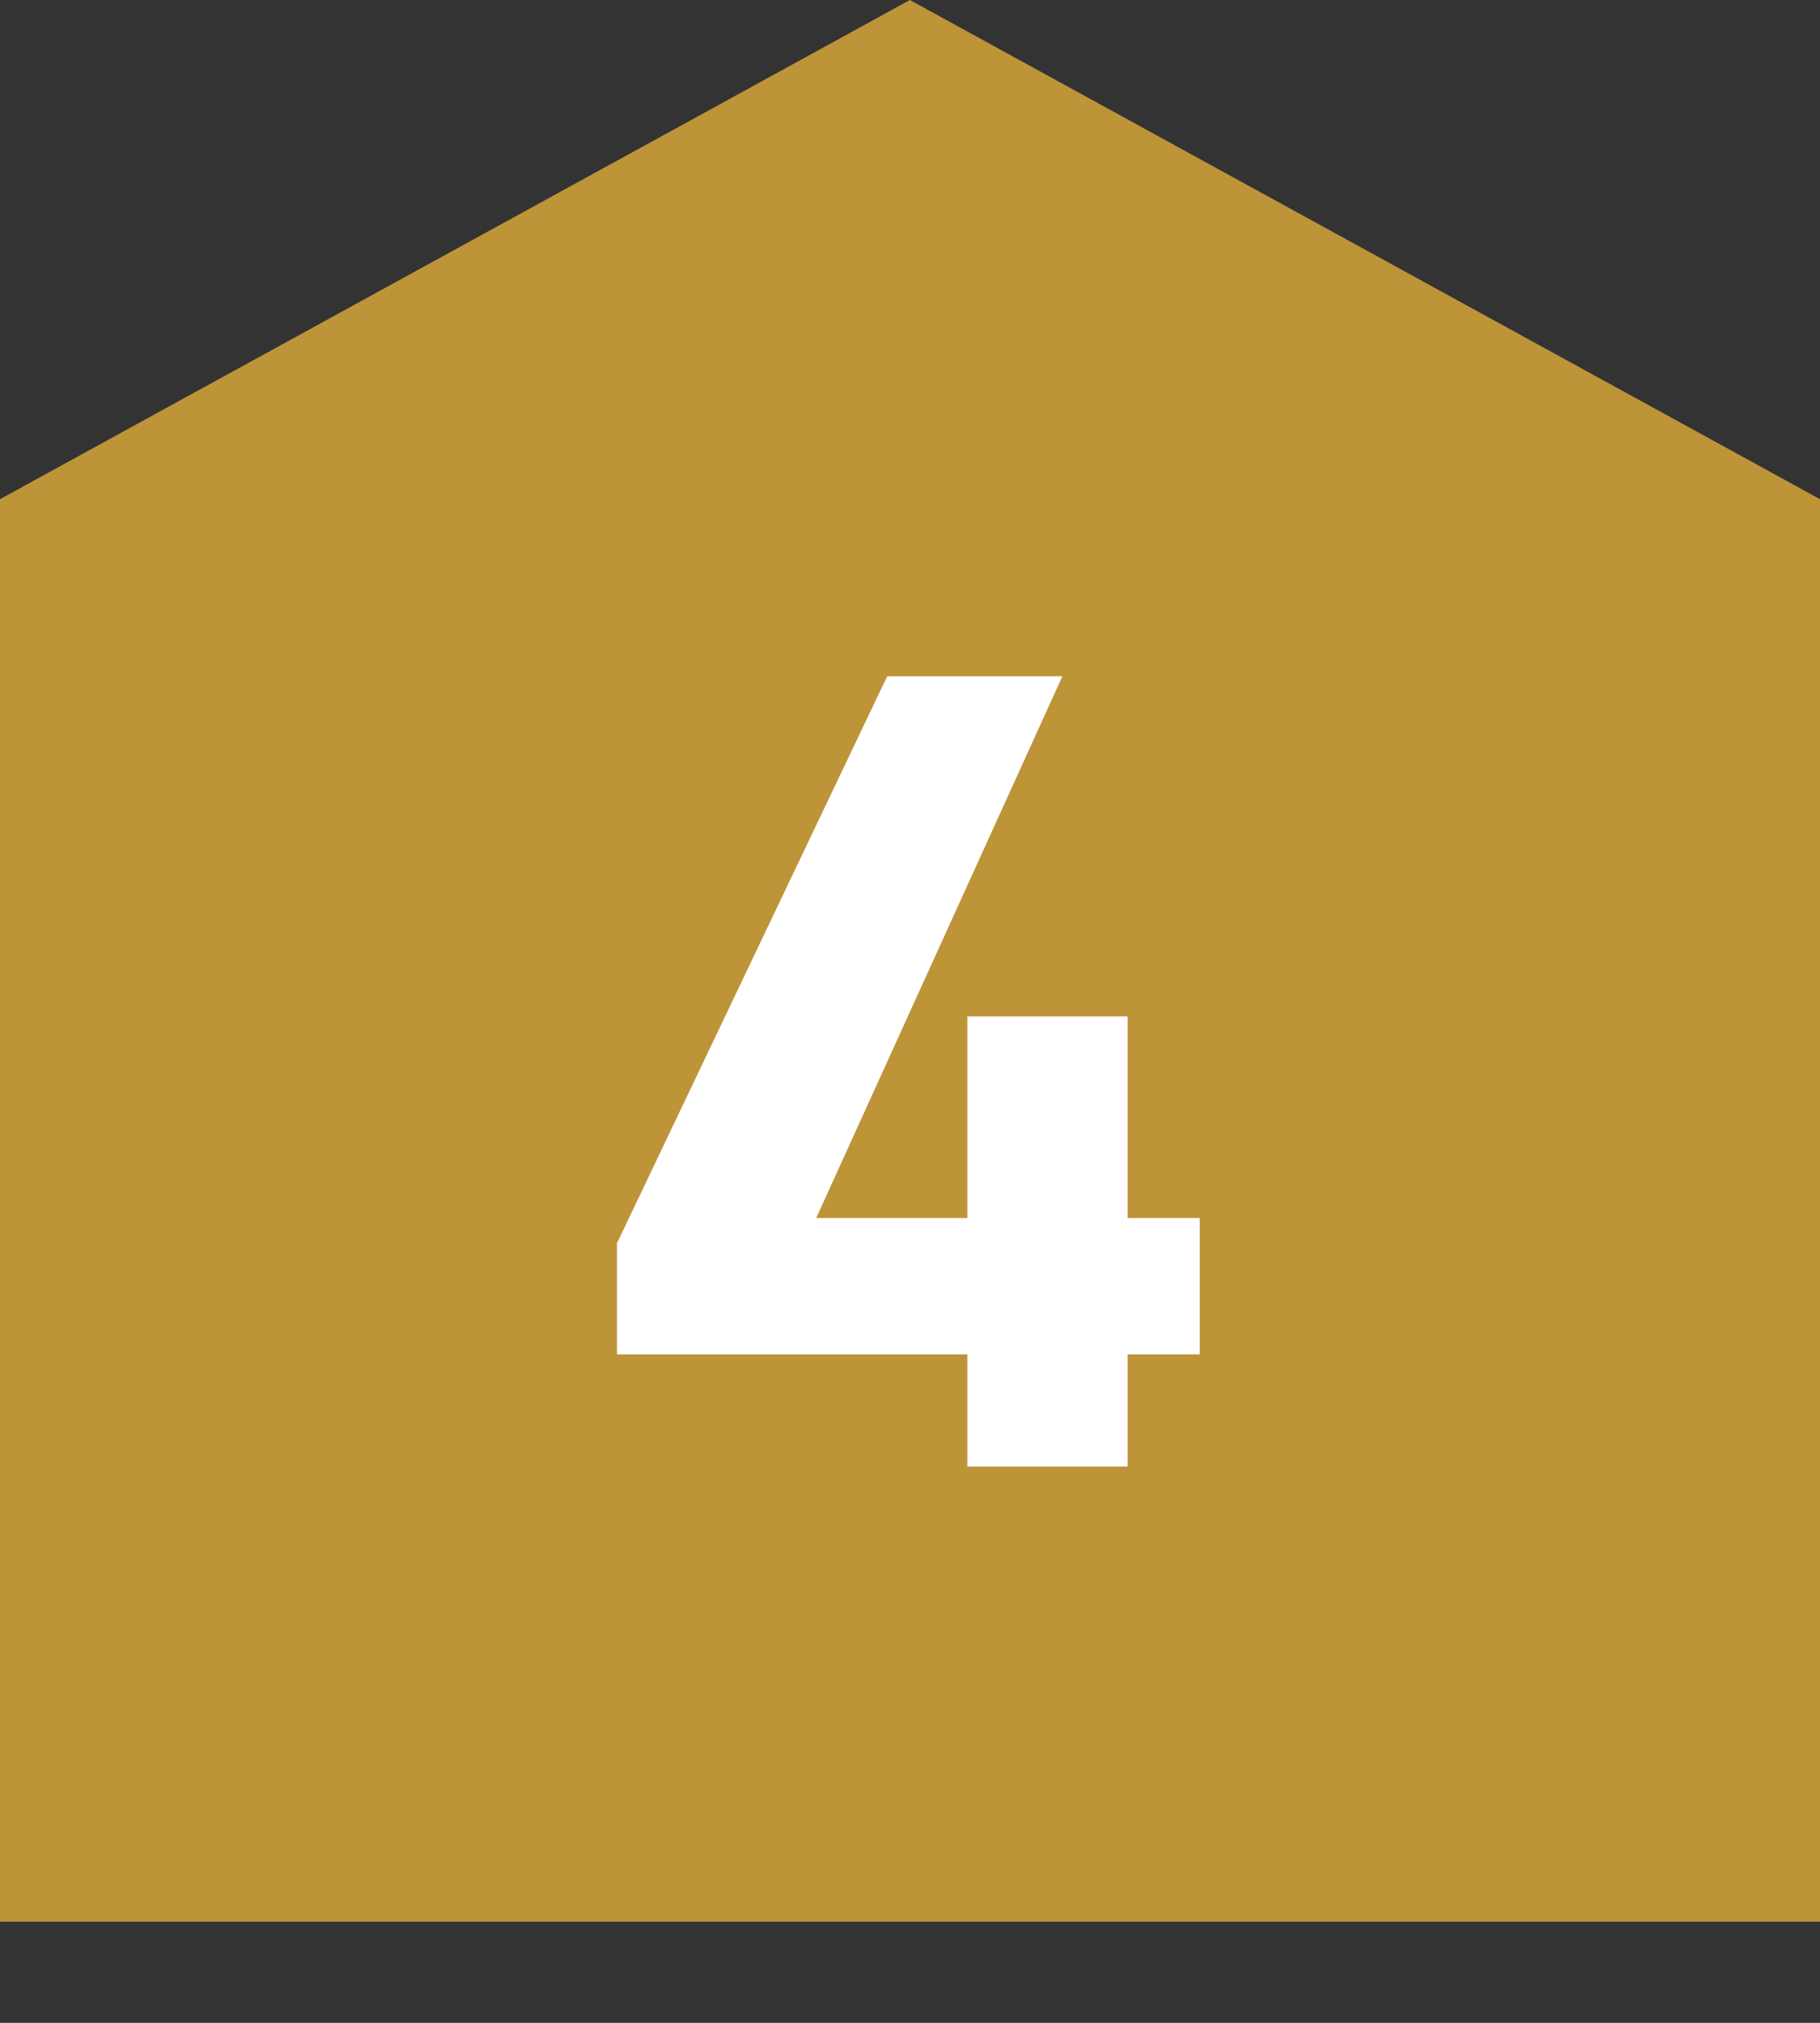
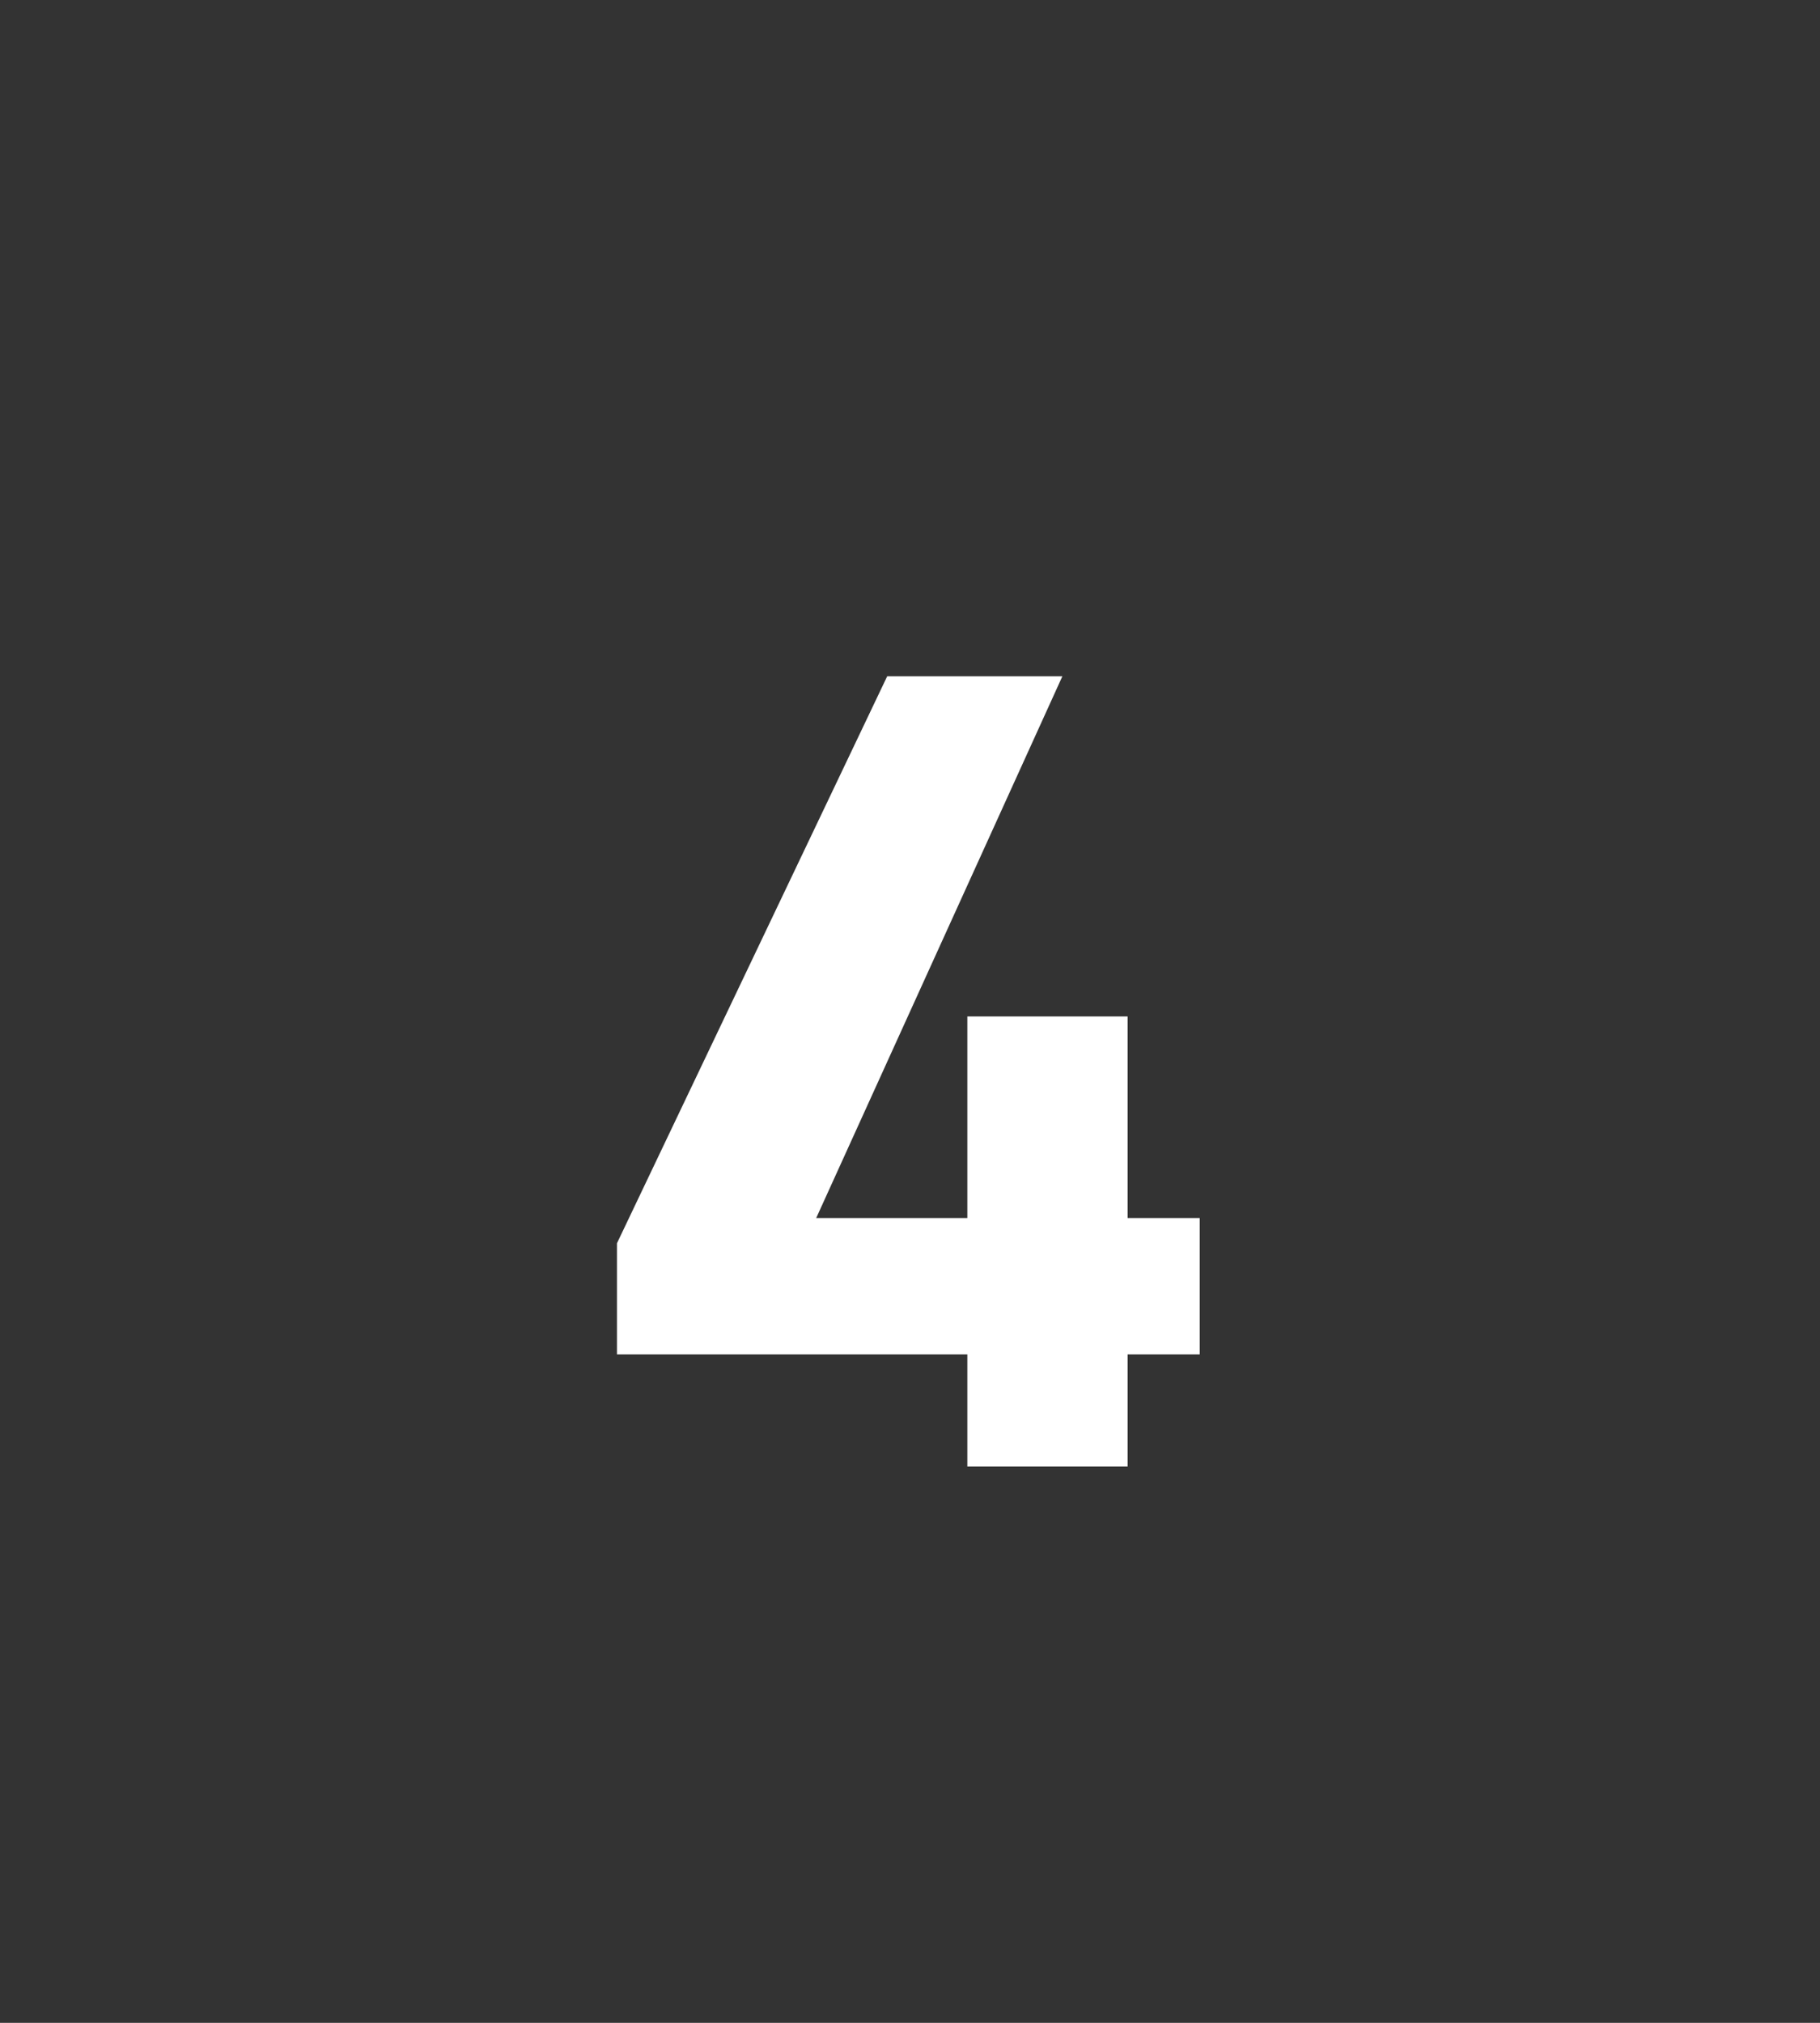
<svg xmlns="http://www.w3.org/2000/svg" width="36" height="40" viewBox="0 0 36 40" fill="none">
  <rect x="0" y="0" width="36" height="40" fill="#333333" stroke="none" />
-   <path d="M36 9.871L17.998 0L0 9.871V38H36V9.871Z" fill="#BE9439" />
  <path d="M17.549 13.373H21.014L16.145 24.085H19.134V20.1H22.305V24.085H23.731V26.781H22.305V29H19.134V26.781H12.204V24.584L17.549 13.373Z" fill="white" />
</svg>